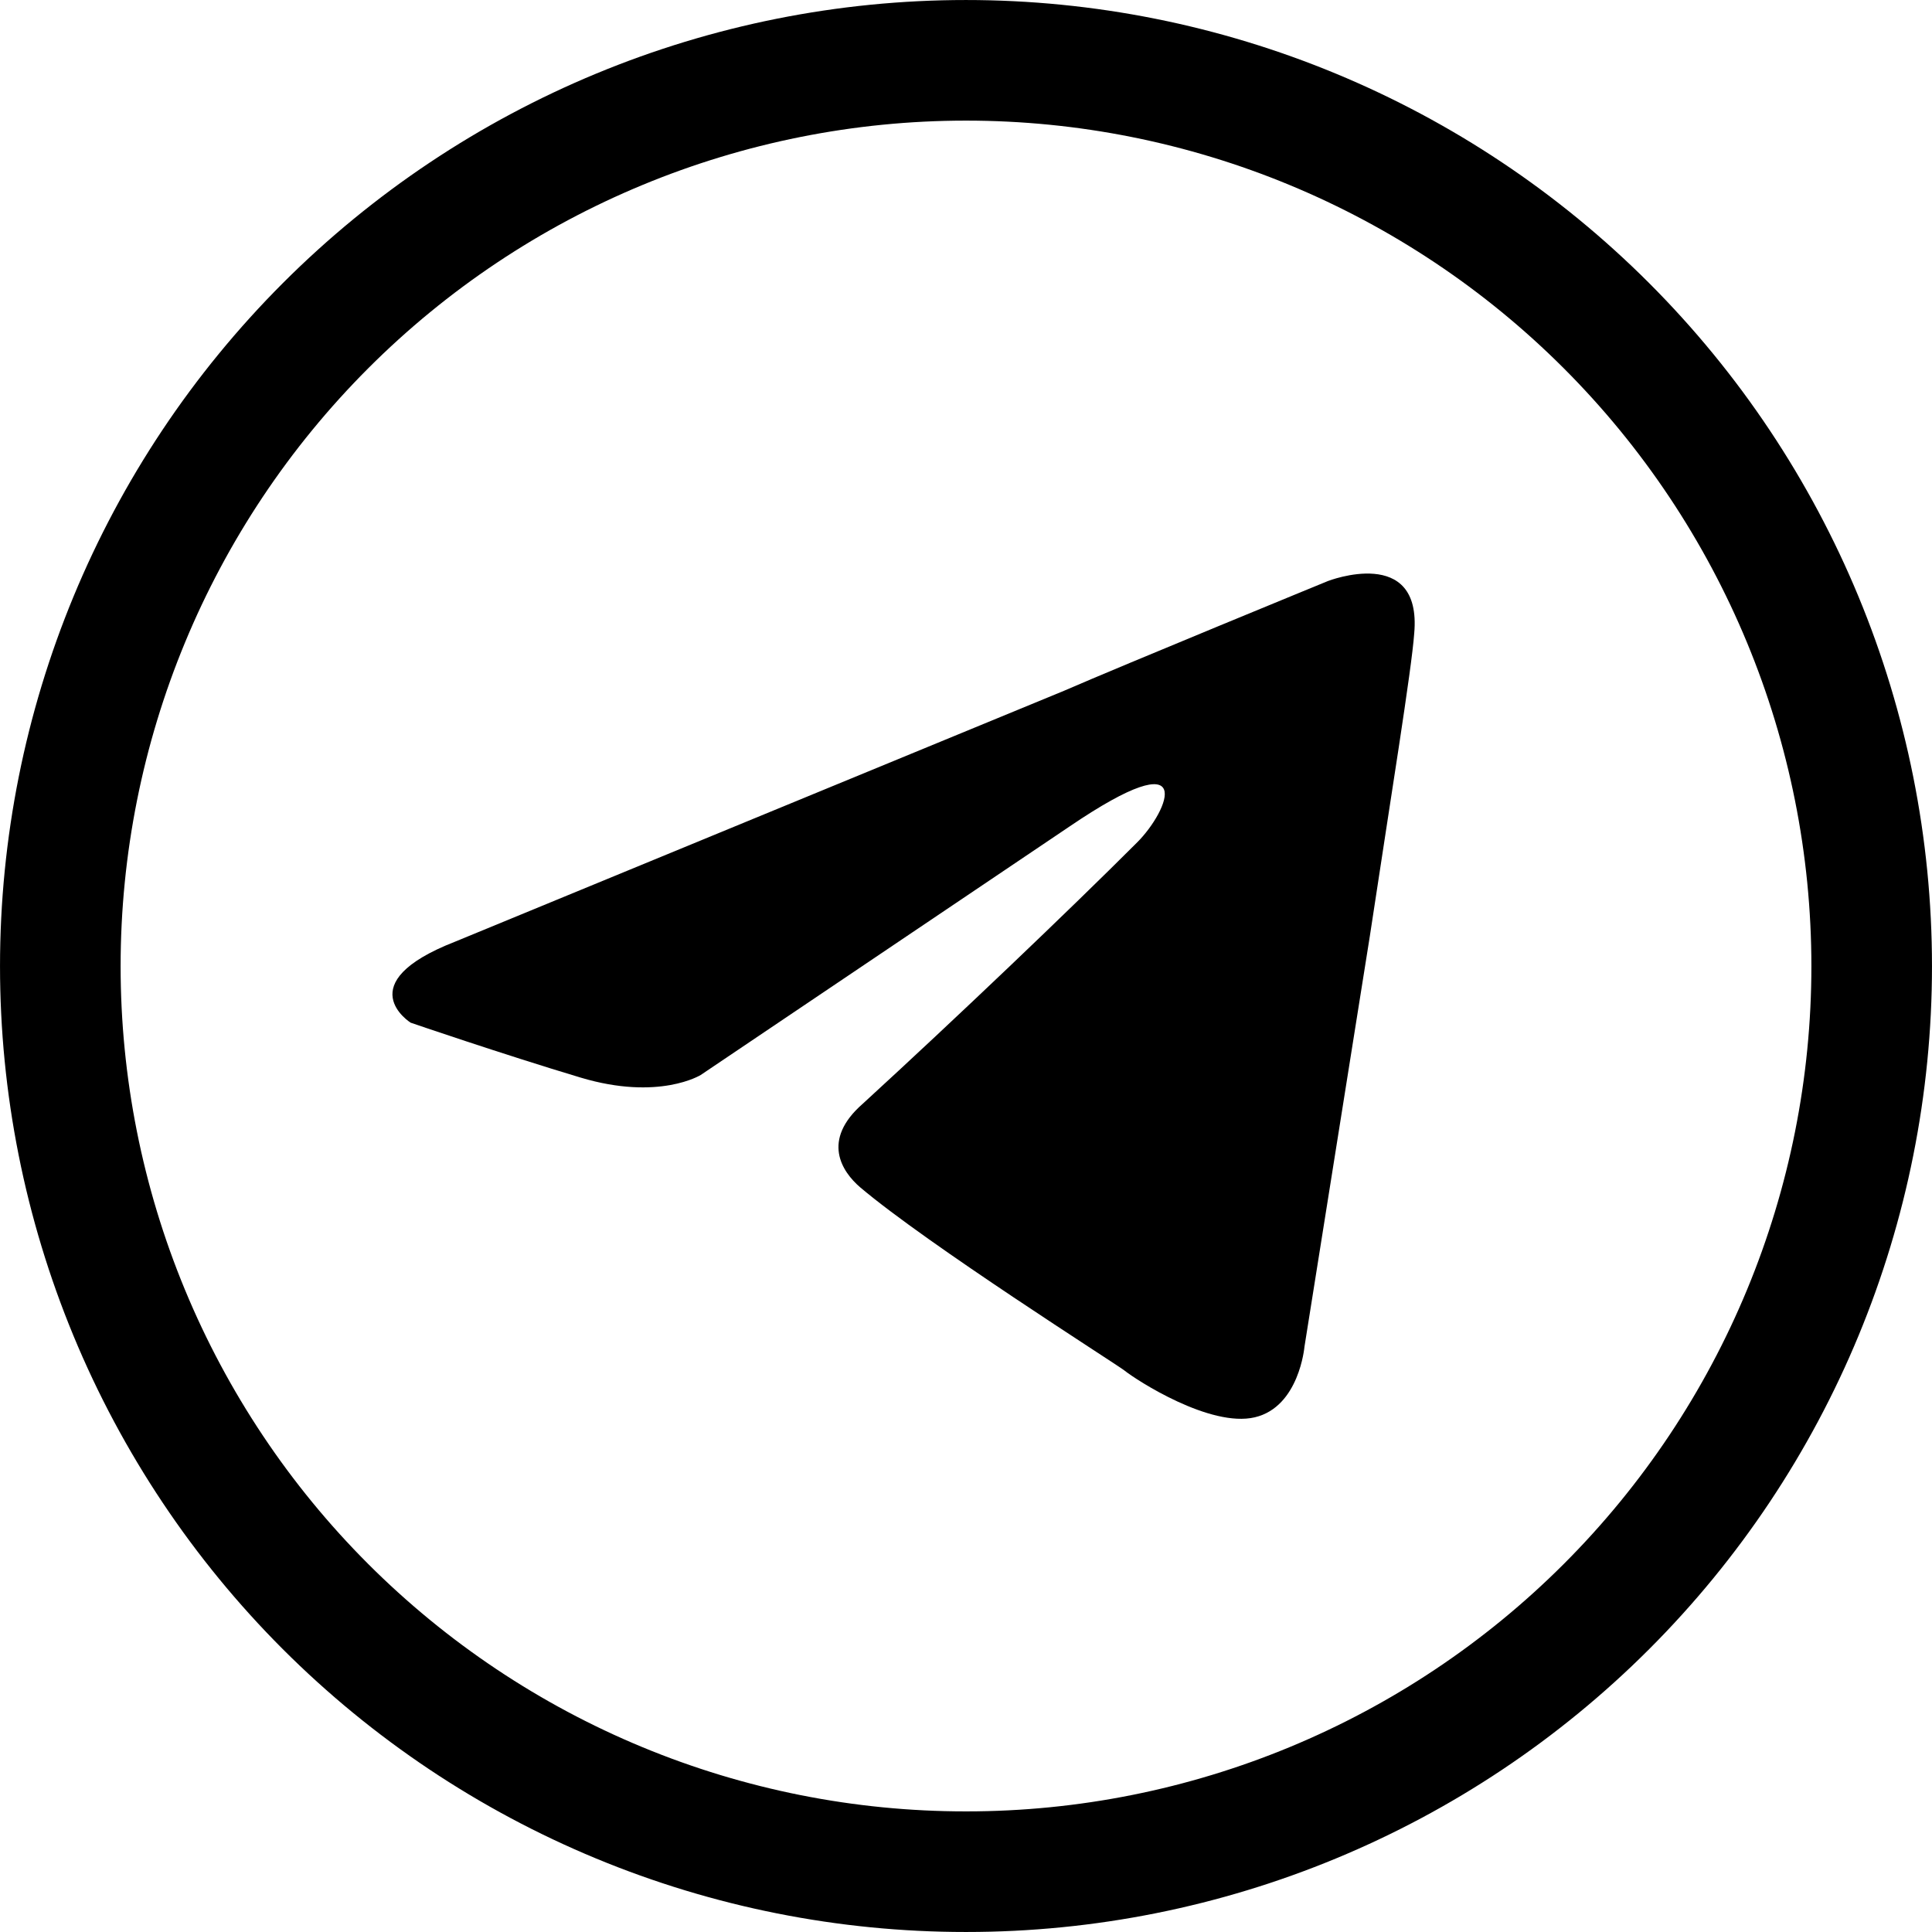
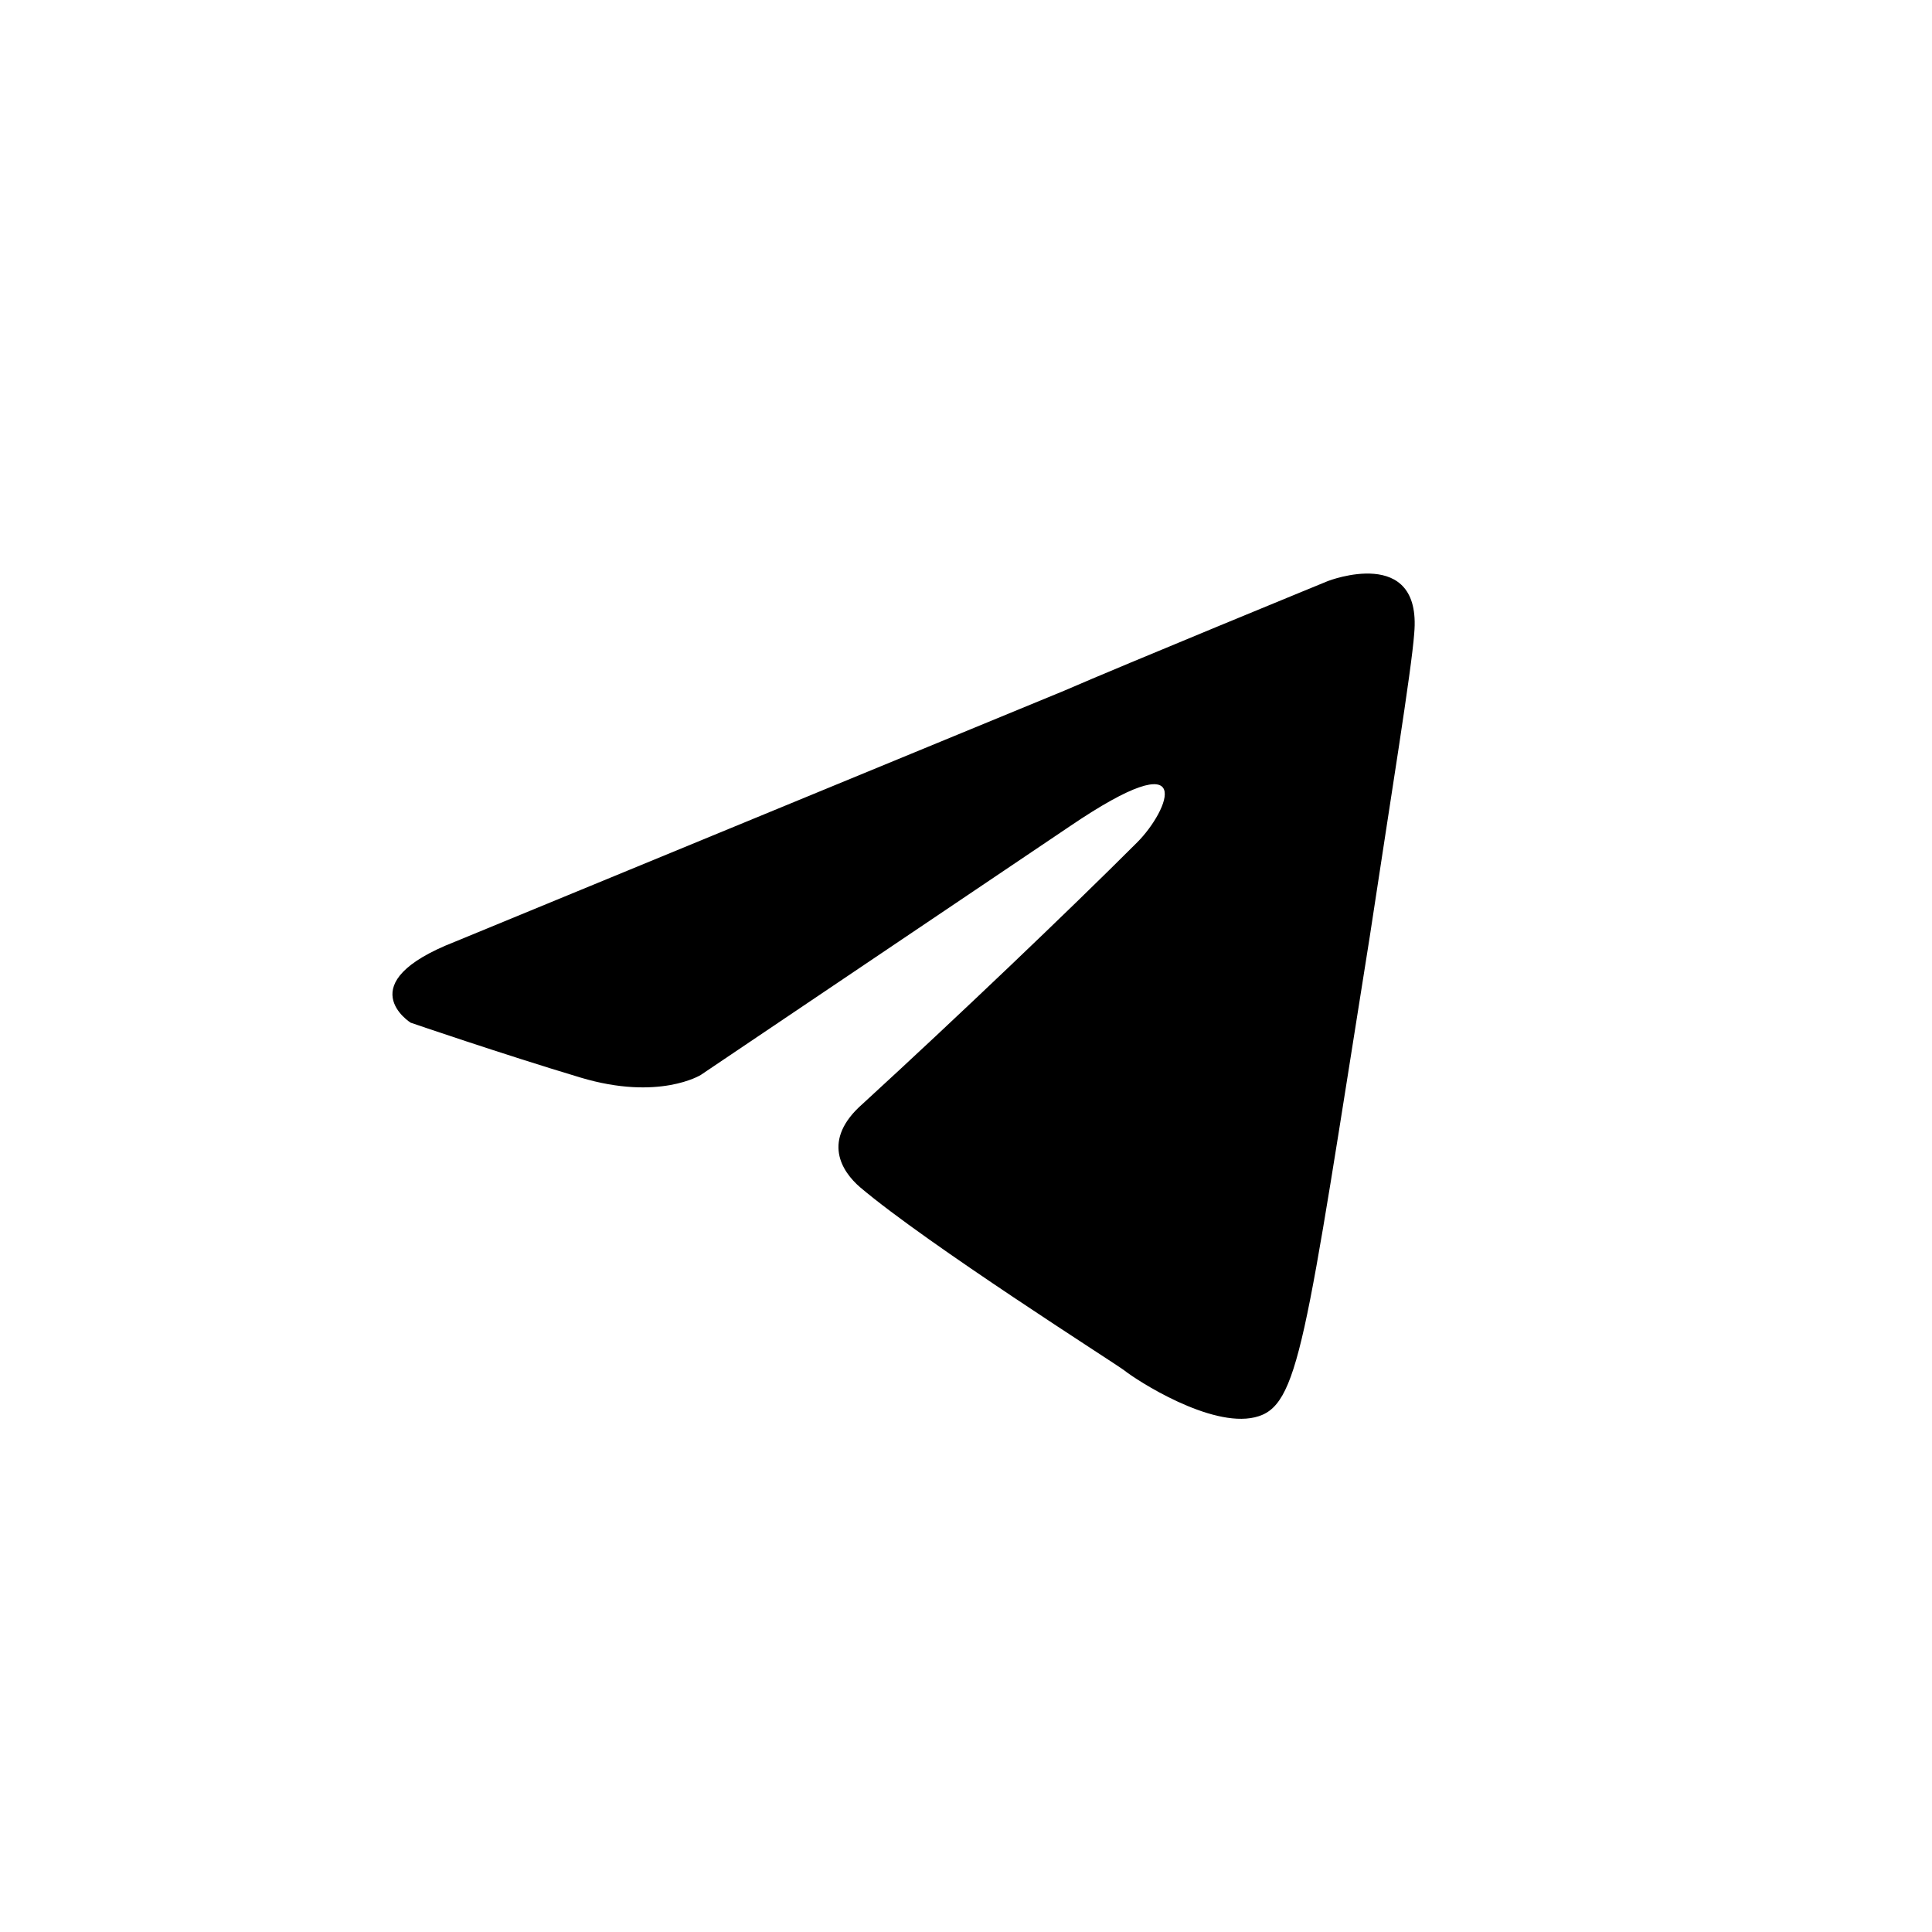
<svg xmlns="http://www.w3.org/2000/svg" width="64" height="64" viewBox="0 0 64 64" fill="none">
-   <path d="M10.786 10.787C16.412 5.159 24.043 1.998 32 1.998C39.957 1.998 47.588 5.159 53.214 10.787C58.841 16.415 62.002 24.048 62.002 32.007C62.002 39.962 58.843 47.592 53.219 53.217C47.596 58.842 39.968 62.002 32.015 62.002H31.984C28.047 62.002 24.147 61.227 20.509 59.719C16.871 58.212 13.565 56.002 10.78 53.217C7.996 50.432 5.787 47.125 4.28 43.486C2.773 39.847 1.998 35.946 1.998 32.007C1.998 24.048 5.159 16.415 10.786 10.787Z" stroke="black" stroke-width="3.995" />
-   <path d="M15.076 31.194L35.247 22.883C37.238 22.017 43.991 19.247 43.991 19.247C43.991 19.247 47.108 18.035 46.848 20.979C46.761 22.191 46.069 26.433 45.376 31.021L43.212 44.613C43.212 44.613 43.039 46.604 41.567 46.95C40.095 47.296 37.671 45.738 37.238 45.392C36.892 45.132 30.745 41.236 28.495 39.332C27.889 38.812 27.196 37.773 28.581 36.562C31.698 33.705 35.42 30.155 37.671 27.904C38.71 26.866 39.749 24.442 35.42 27.385L23.214 35.609C23.214 35.609 21.829 36.475 19.232 35.696C16.634 34.917 13.604 33.878 13.604 33.878C13.604 33.878 11.527 32.579 15.076 31.194V31.194Z" fill="black" />
+   <path d="M15.076 31.194L35.247 22.883C37.238 22.017 43.991 19.247 43.991 19.247C43.991 19.247 47.108 18.035 46.848 20.979C46.761 22.191 46.069 26.433 45.376 31.021C43.212 44.613 43.039 46.604 41.567 46.95C40.095 47.296 37.671 45.738 37.238 45.392C36.892 45.132 30.745 41.236 28.495 39.332C27.889 38.812 27.196 37.773 28.581 36.562C31.698 33.705 35.42 30.155 37.671 27.904C38.71 26.866 39.749 24.442 35.42 27.385L23.214 35.609C23.214 35.609 21.829 36.475 19.232 35.696C16.634 34.917 13.604 33.878 13.604 33.878C13.604 33.878 11.527 32.579 15.076 31.194V31.194Z" fill="black" />
</svg>